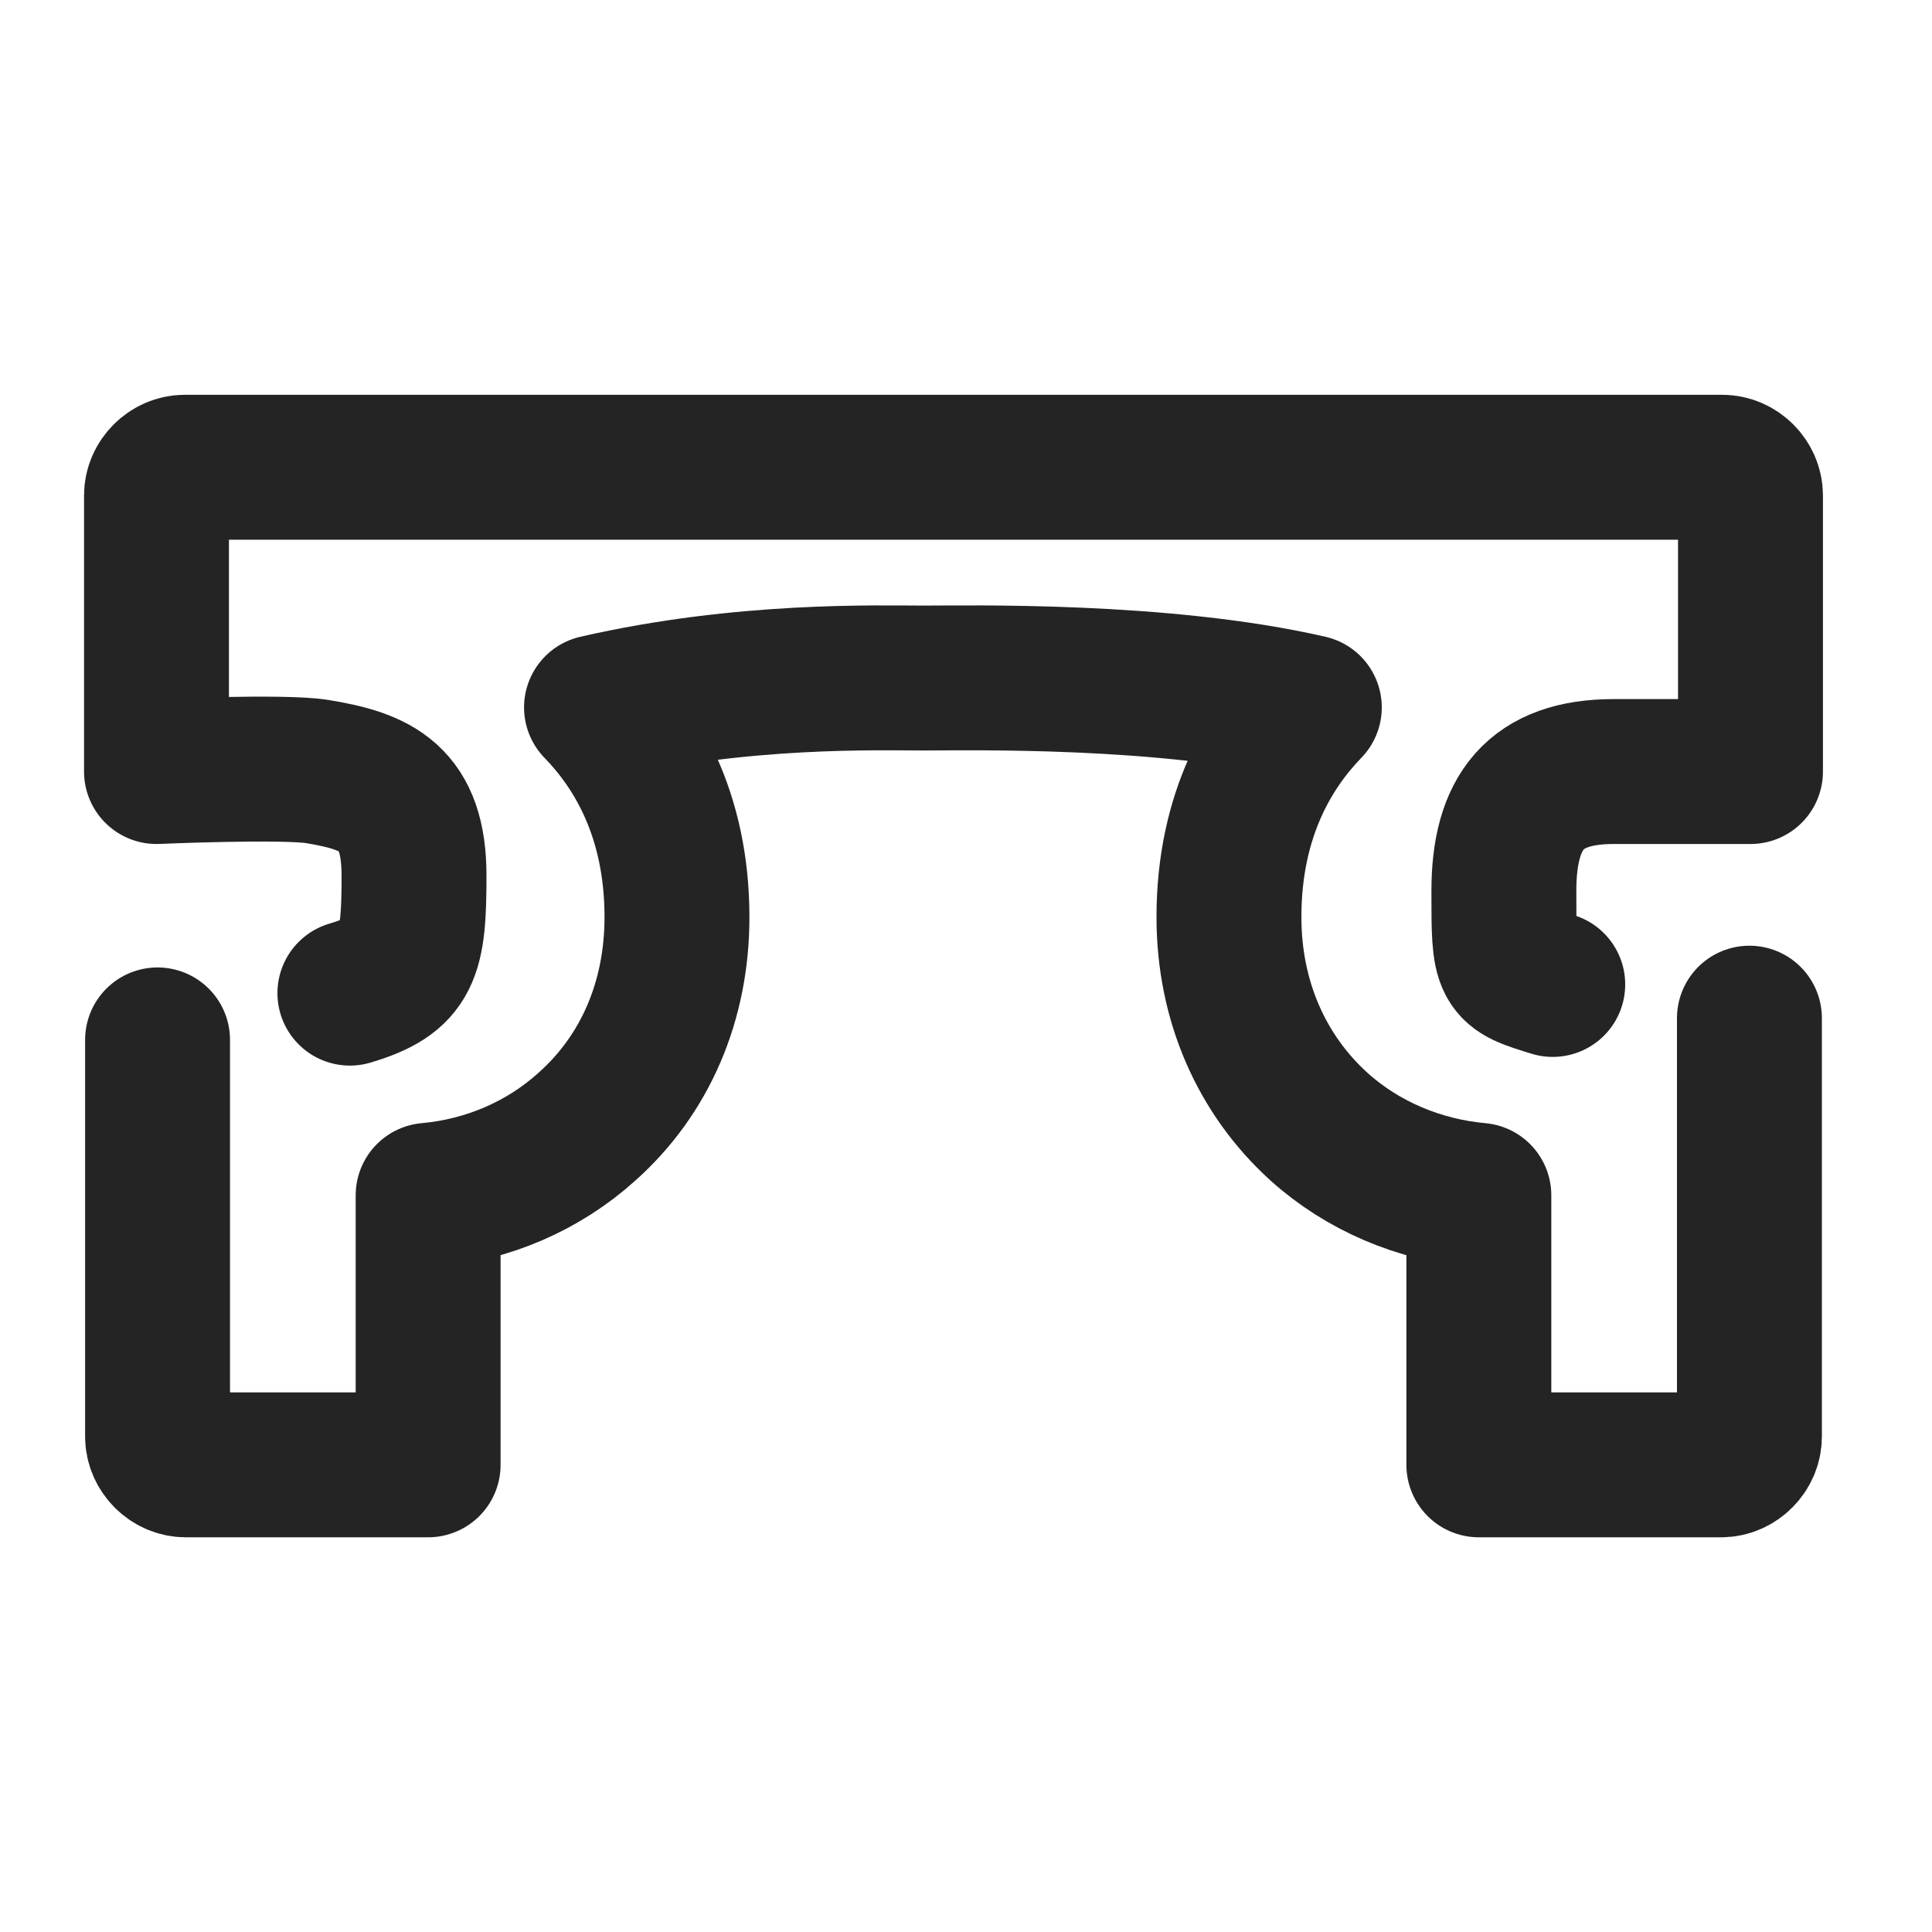
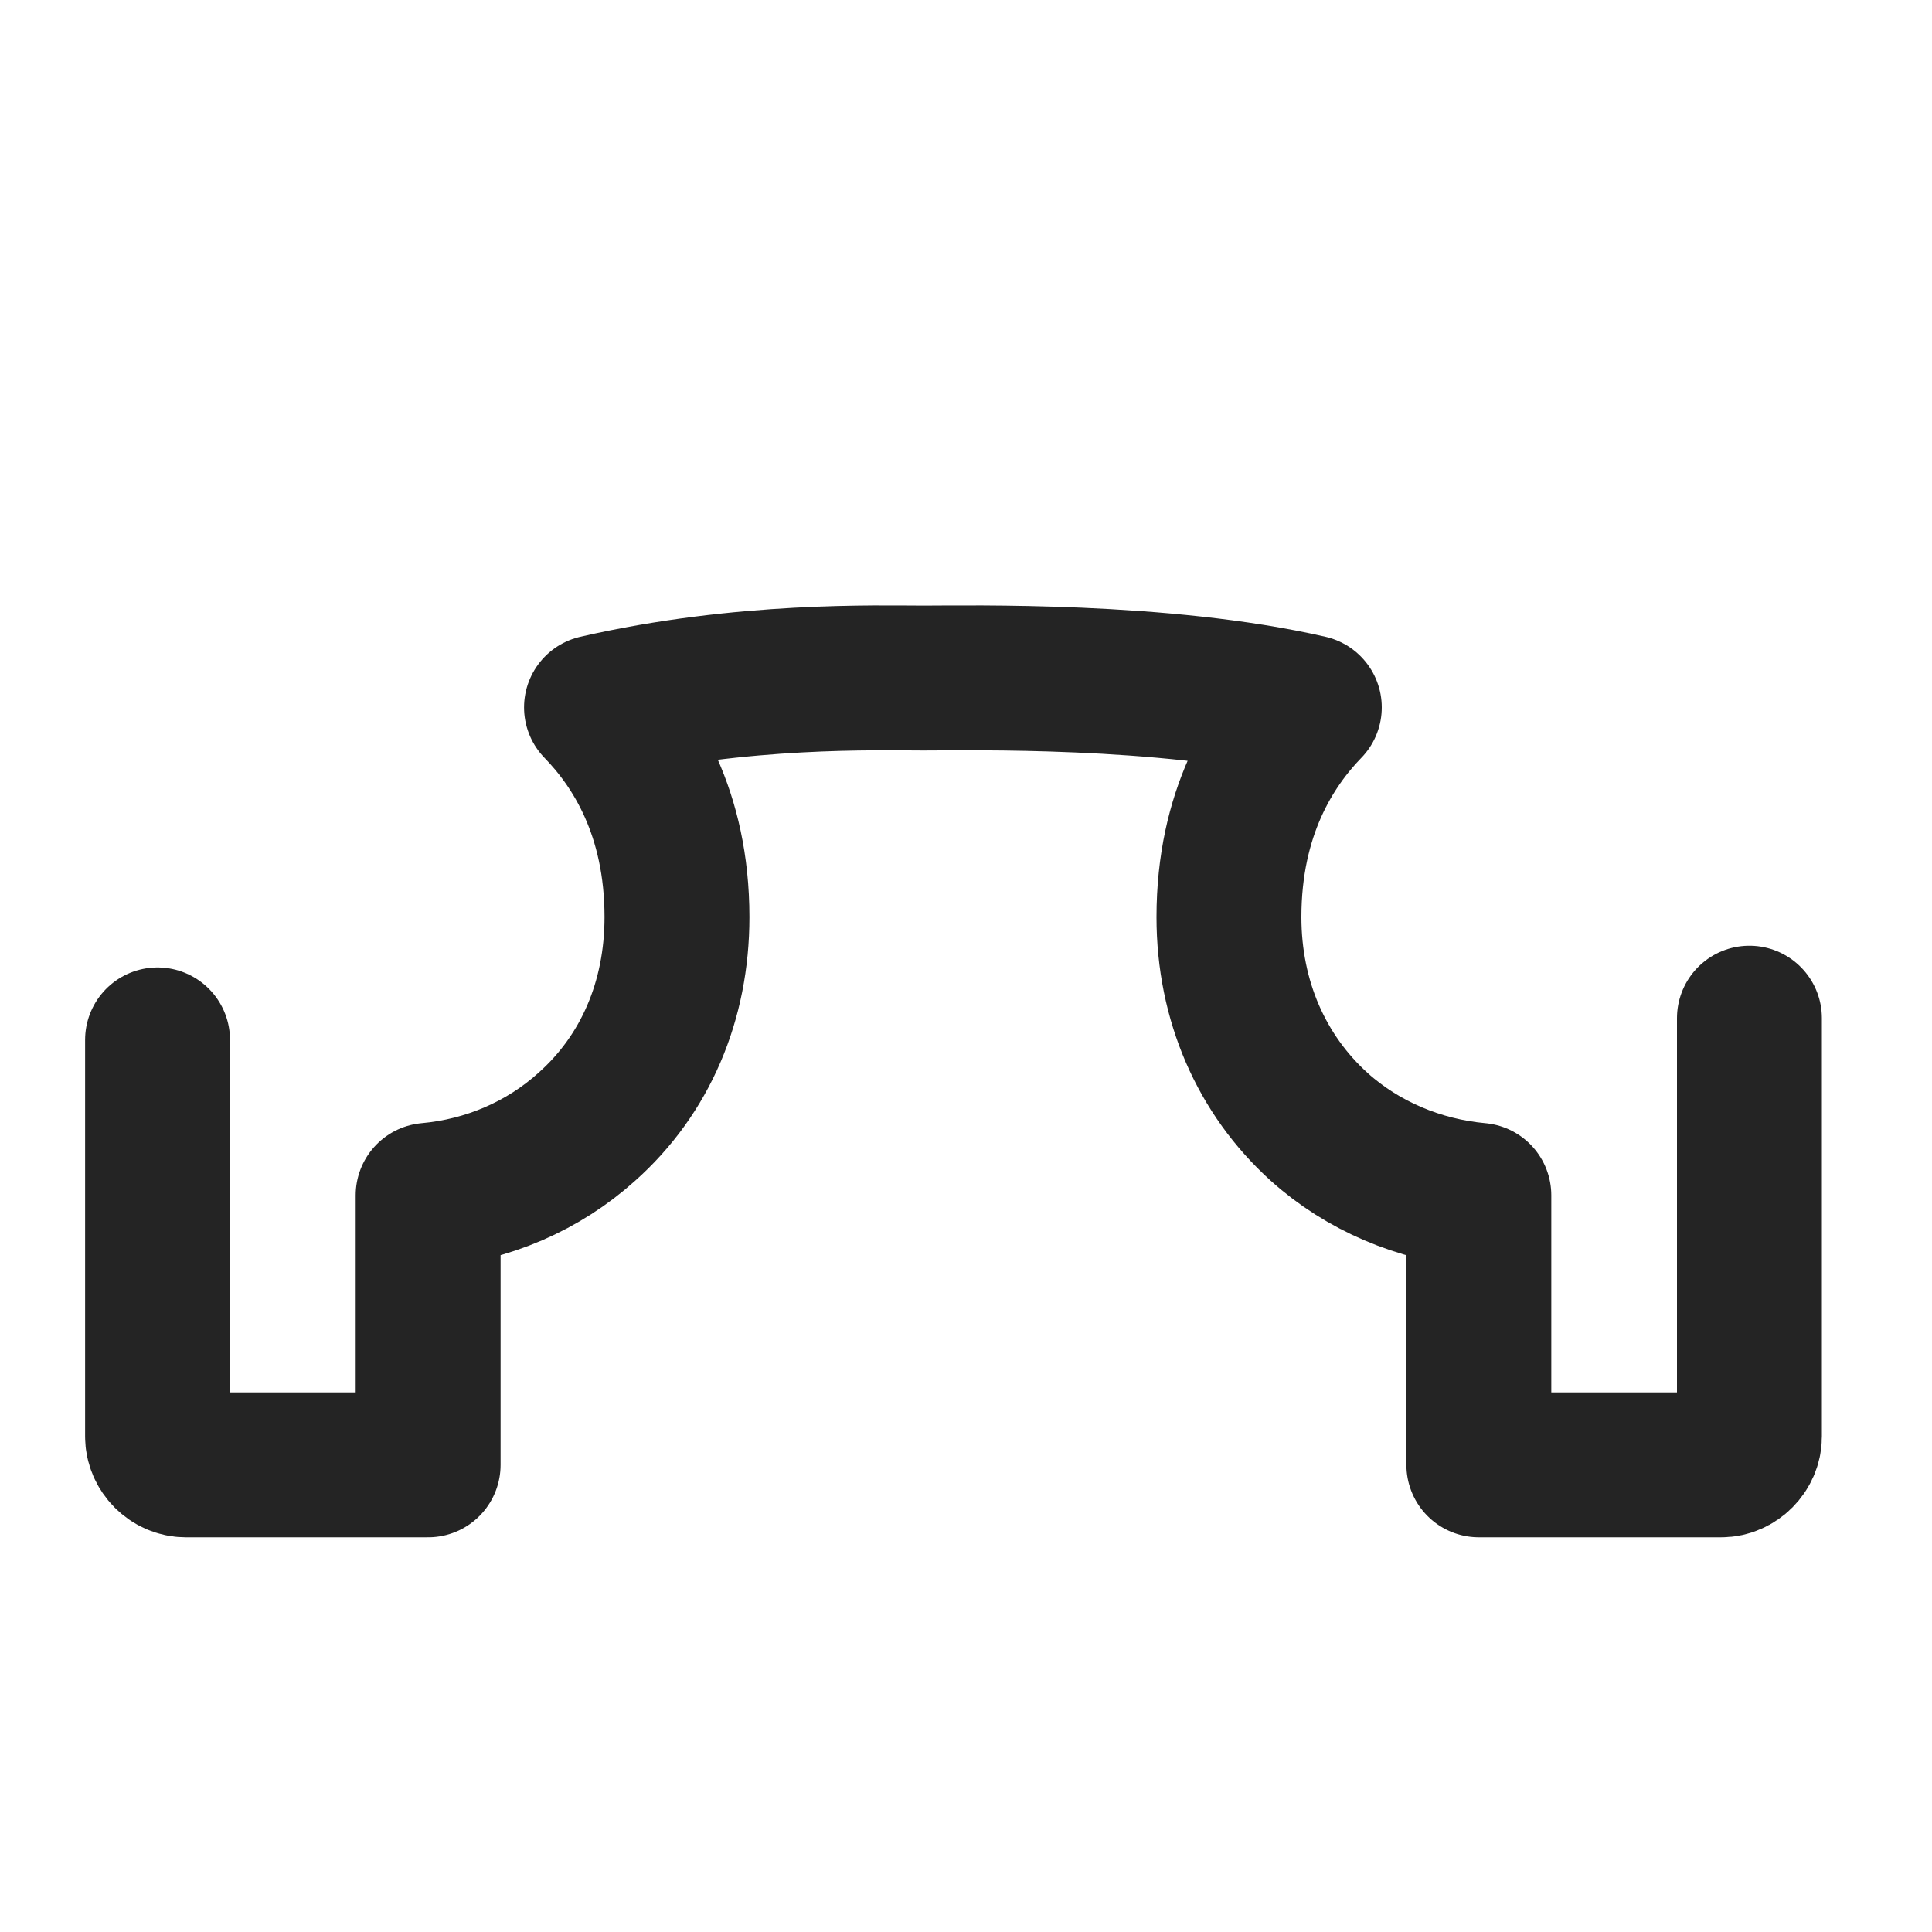
<svg xmlns="http://www.w3.org/2000/svg" width="20" height="20" viewBox="0 0 20 20" fill="none">
-   <path d="M3.622 10.281C4.229 10.101 4.286 9.876 4.286 9.066C4.286 8.256 3.903 8.088 3.284 7.987C2.936 7.93 1.62 7.987 1.62 7.987V5.129C1.62 4.972 1.755 4.837 1.912 4.837H17.829C17.986 4.837 18.121 4.972 18.121 5.129V7.987H16.704C15.894 7.987 15.568 8.403 15.568 9.224C15.568 10.045 15.568 10.034 16.074 10.191" stroke="#242424" stroke-width="1.5" stroke-linecap="round" stroke-linejoin="round" />
  <path d="M1.631 10.765V14.871C1.631 15.028 1.766 15.164 1.923 15.164H4.432V12.374C5.05 12.318 5.624 12.07 6.074 11.665C6.681 11.125 7.008 10.36 7.008 9.494C7.008 8.414 6.569 7.728 6.175 7.323C7.694 6.974 9.089 7.019 9.561 7.019C10.034 7.019 12.036 6.974 13.554 7.323C13.161 7.728 12.722 8.414 12.722 9.494C12.722 10.36 13.059 11.125 13.656 11.665C14.106 12.07 14.691 12.318 15.309 12.374V15.164H17.818C17.975 15.164 18.11 15.028 18.11 14.871V10.54" stroke="#242424" stroke-width="1.5" stroke-linecap="round" stroke-linejoin="round" />
</svg>